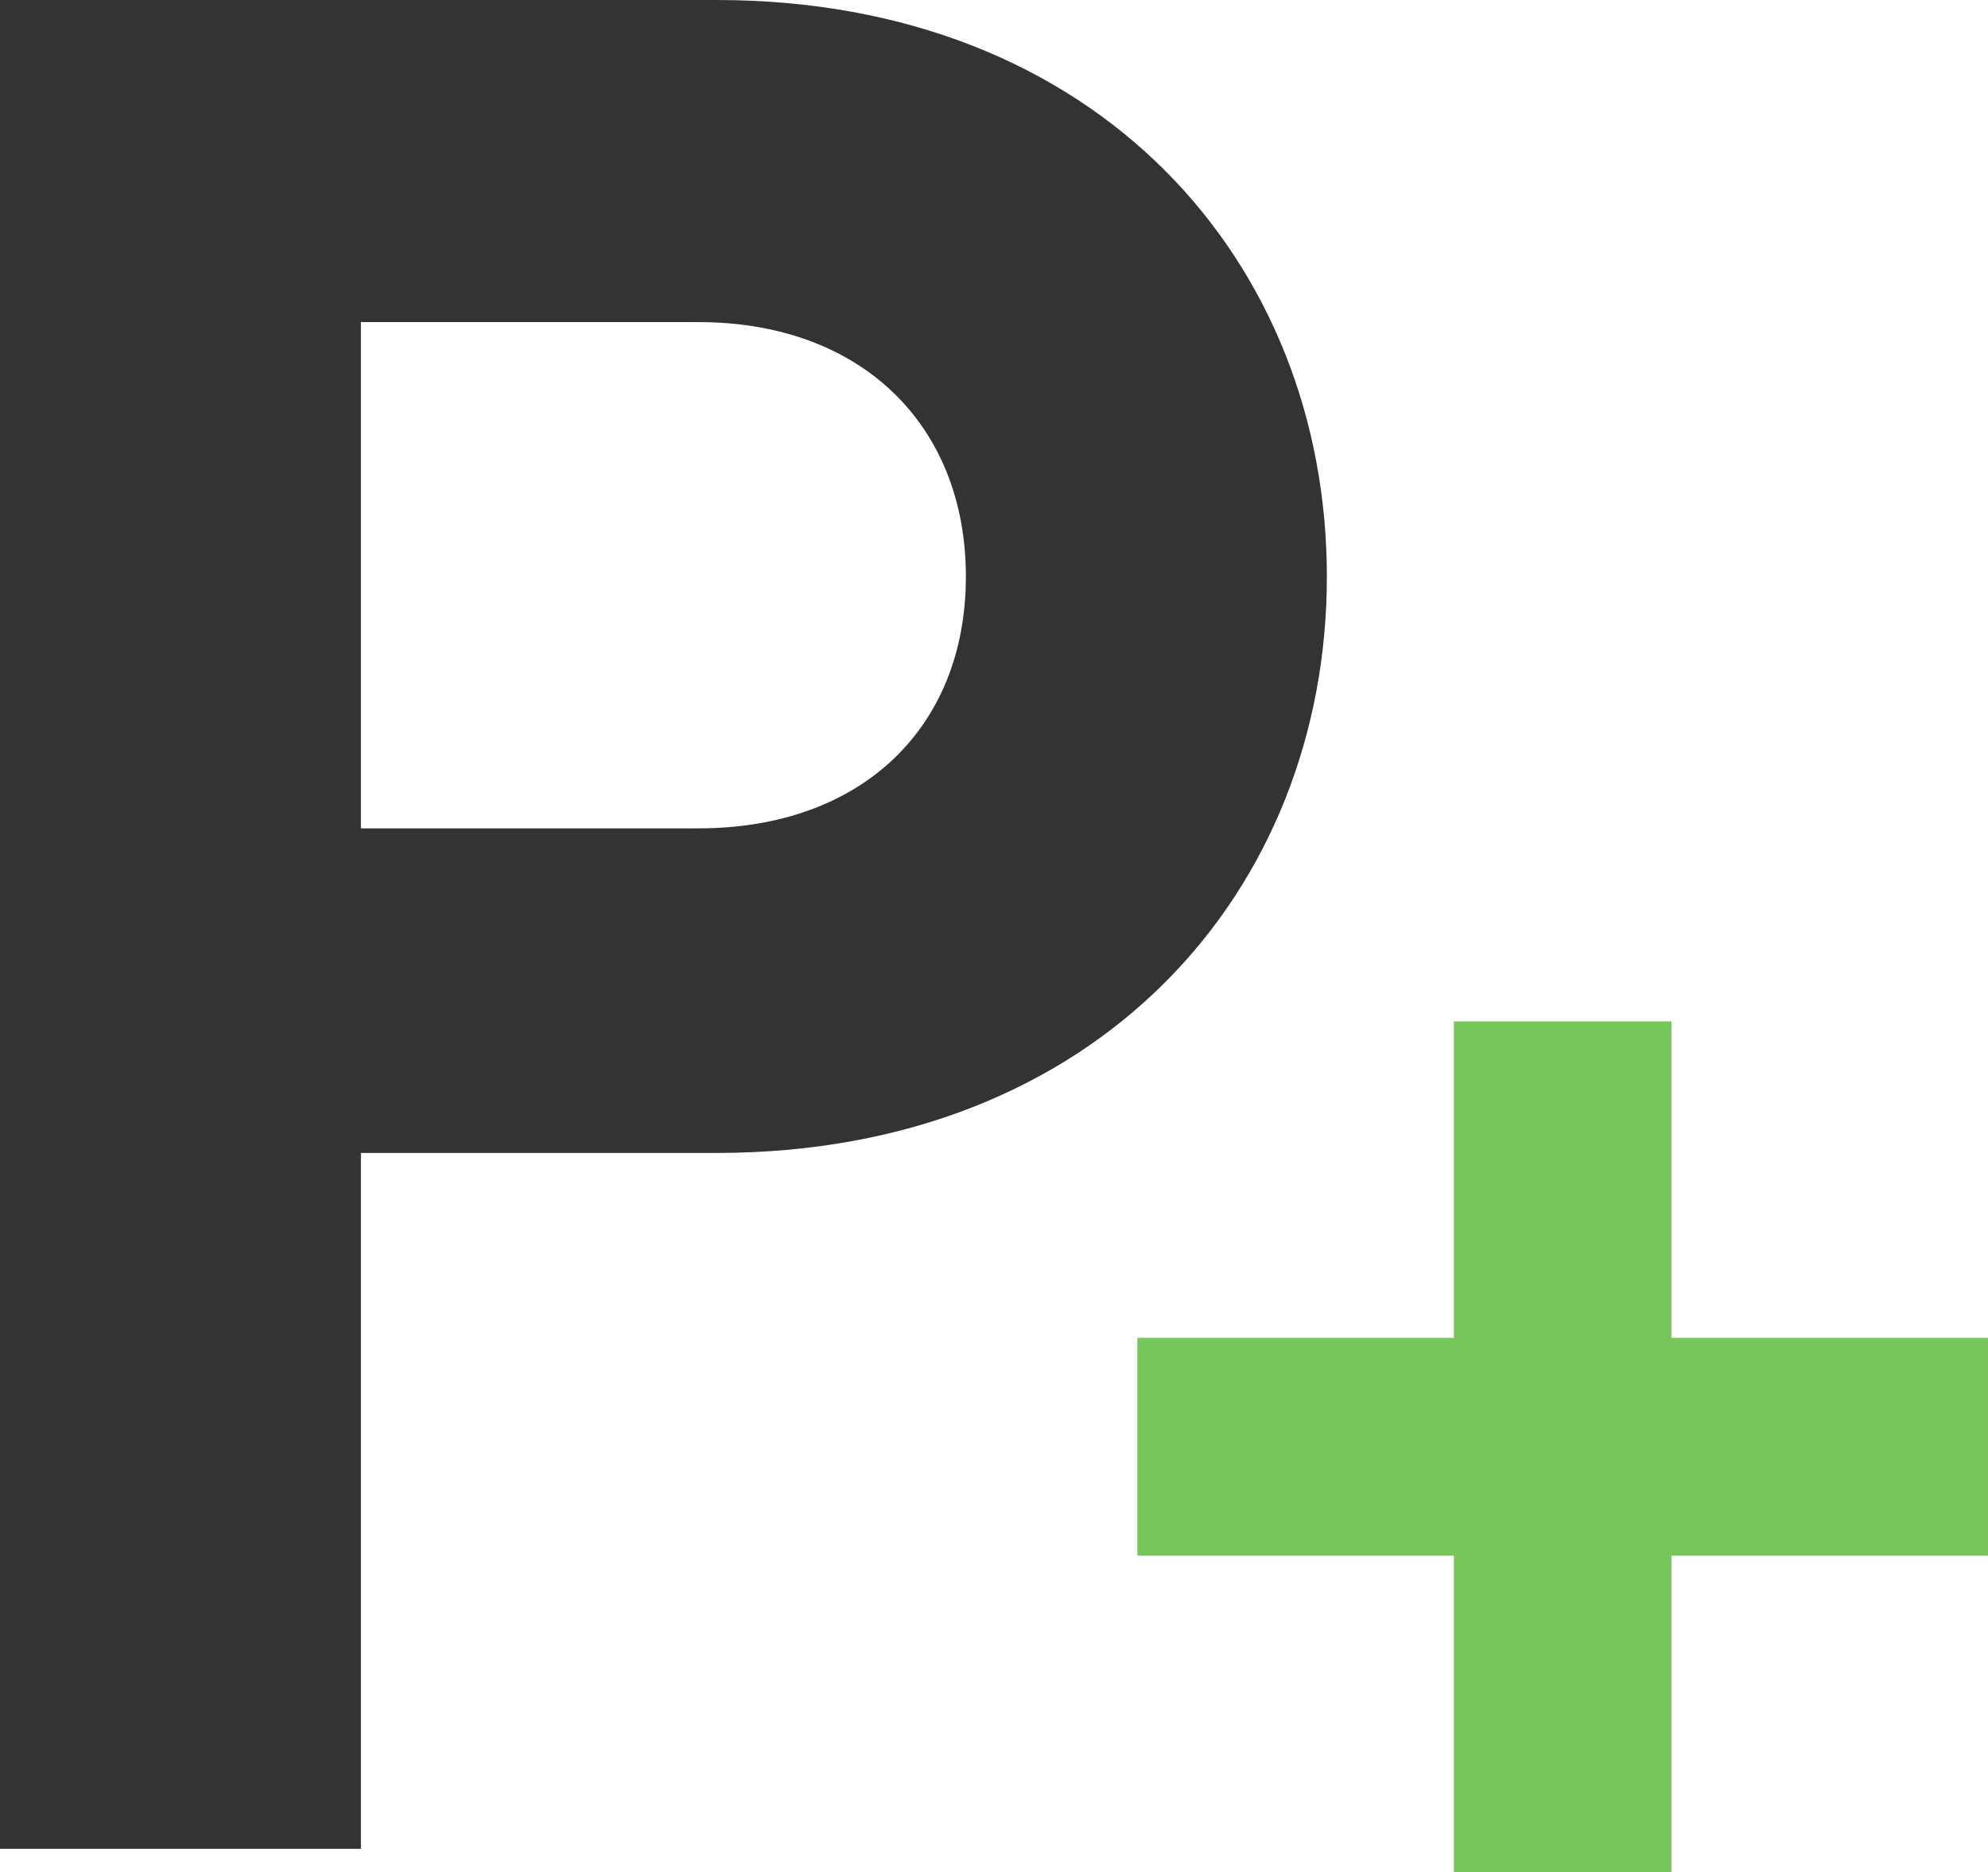
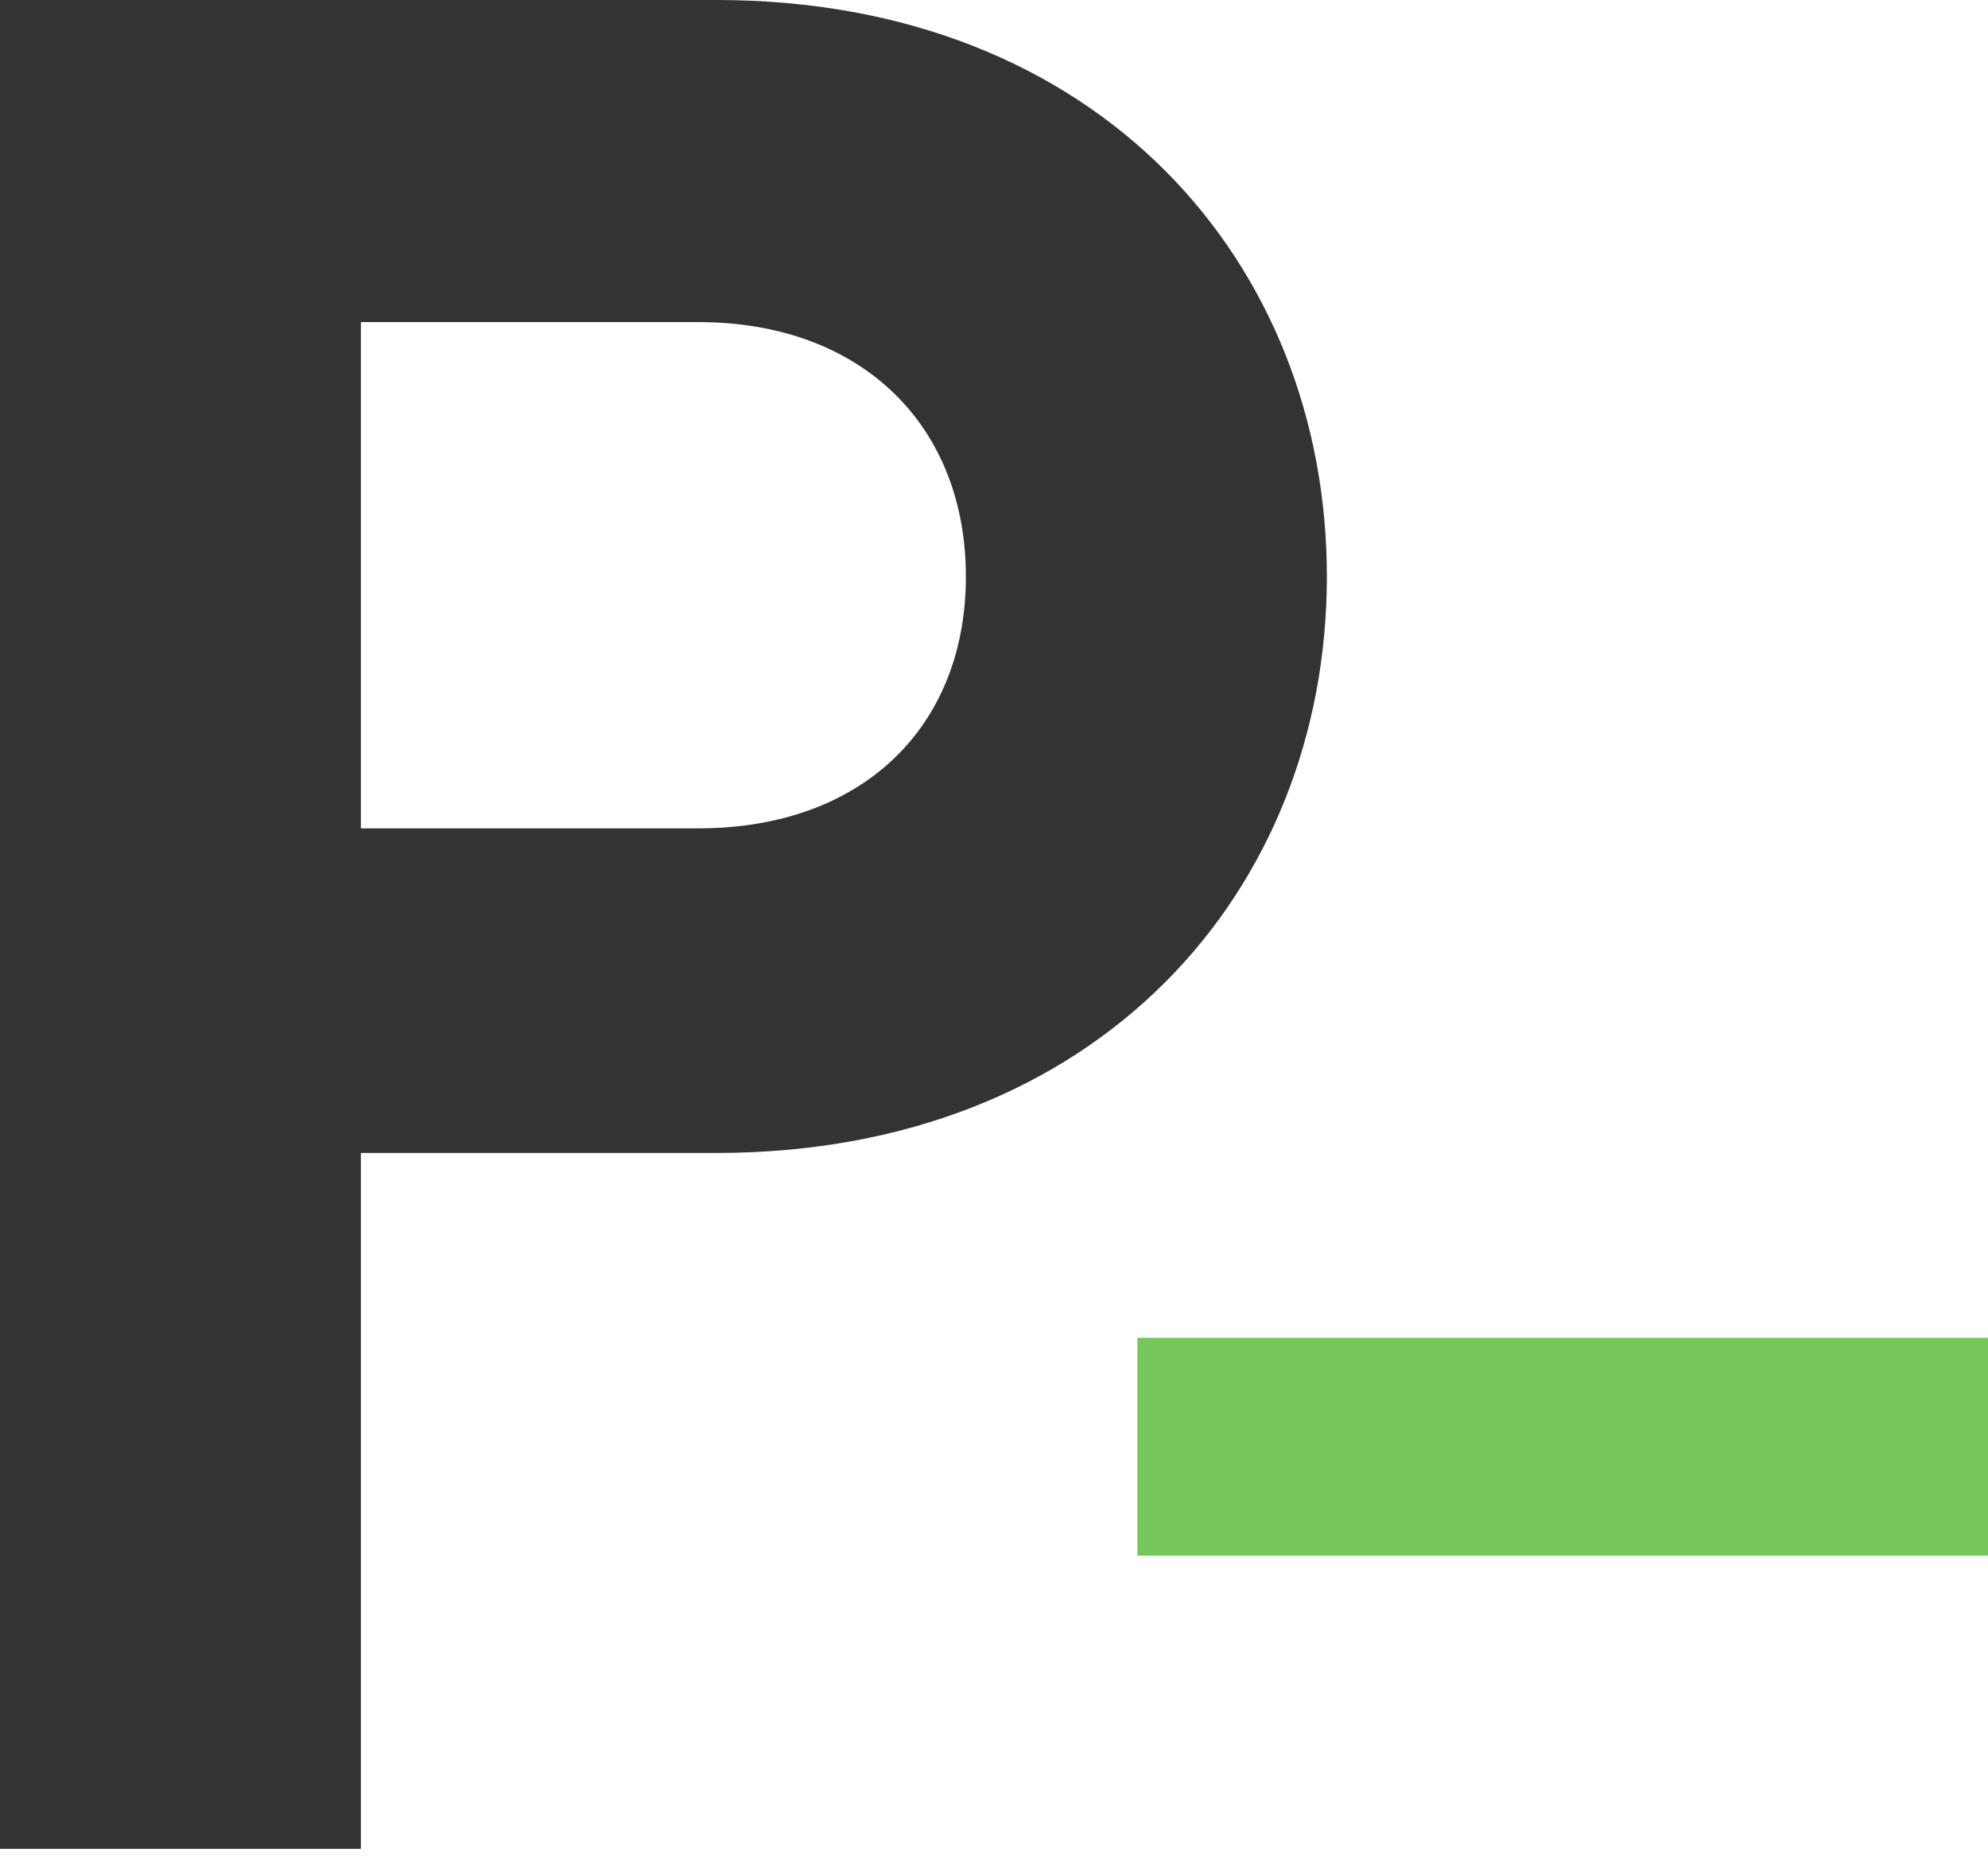
<svg xmlns="http://www.w3.org/2000/svg" version="1.1" id="レイヤー_1" x="0px" y="0px" width="115.059px" height="108.349px" viewBox="0 0 115.059 108.349" enable-background="new 0 0 115.059 108.349" xml:space="preserve">
  <g>
    <g>
-       <path fill="#333333" d="M41.474,66.725H20.887v40.274H0V0h41.474c22.095,0,35.321,15.183,35.321,33.366    C76.795,51.546,63.568,66.725,41.474,66.725z M40.422,18.641H20.887v29.299h19.535c9.471,0,15.48-5.852,15.48-14.573    C55.902,24.646,49.893,18.642,40.422,18.641z" />
+       <path fill="#333333" d="M41.474,66.725H20.887v40.274H0V0h41.474c22.095,0,35.321,15.183,35.321,33.366    C76.795,51.546,63.568,66.725,41.474,66.725M40.422,18.641H20.887v29.299h19.535c9.471,0,15.48-5.852,15.48-14.573    C55.902,24.646,49.893,18.642,40.422,18.641z" />
    </g>
    <g>
      <rect x="65.826" y="77.427" fill="#76C659" width="49.232" height="12.605" />
-       <rect x="84.144" y="59.112" fill="#76C659" width="12.593" height="49.236" />
    </g>
  </g>
  <g>
</g>
  <g>
</g>
  <g>
</g>
  <g>
</g>
  <g>
</g>
  <g>
</g>
  <g>
</g>
  <g>
</g>
  <g>
</g>
  <g>
</g>
  <g>
</g>
  <g>
</g>
  <g>
</g>
  <g>
</g>
  <g>
</g>
</svg>